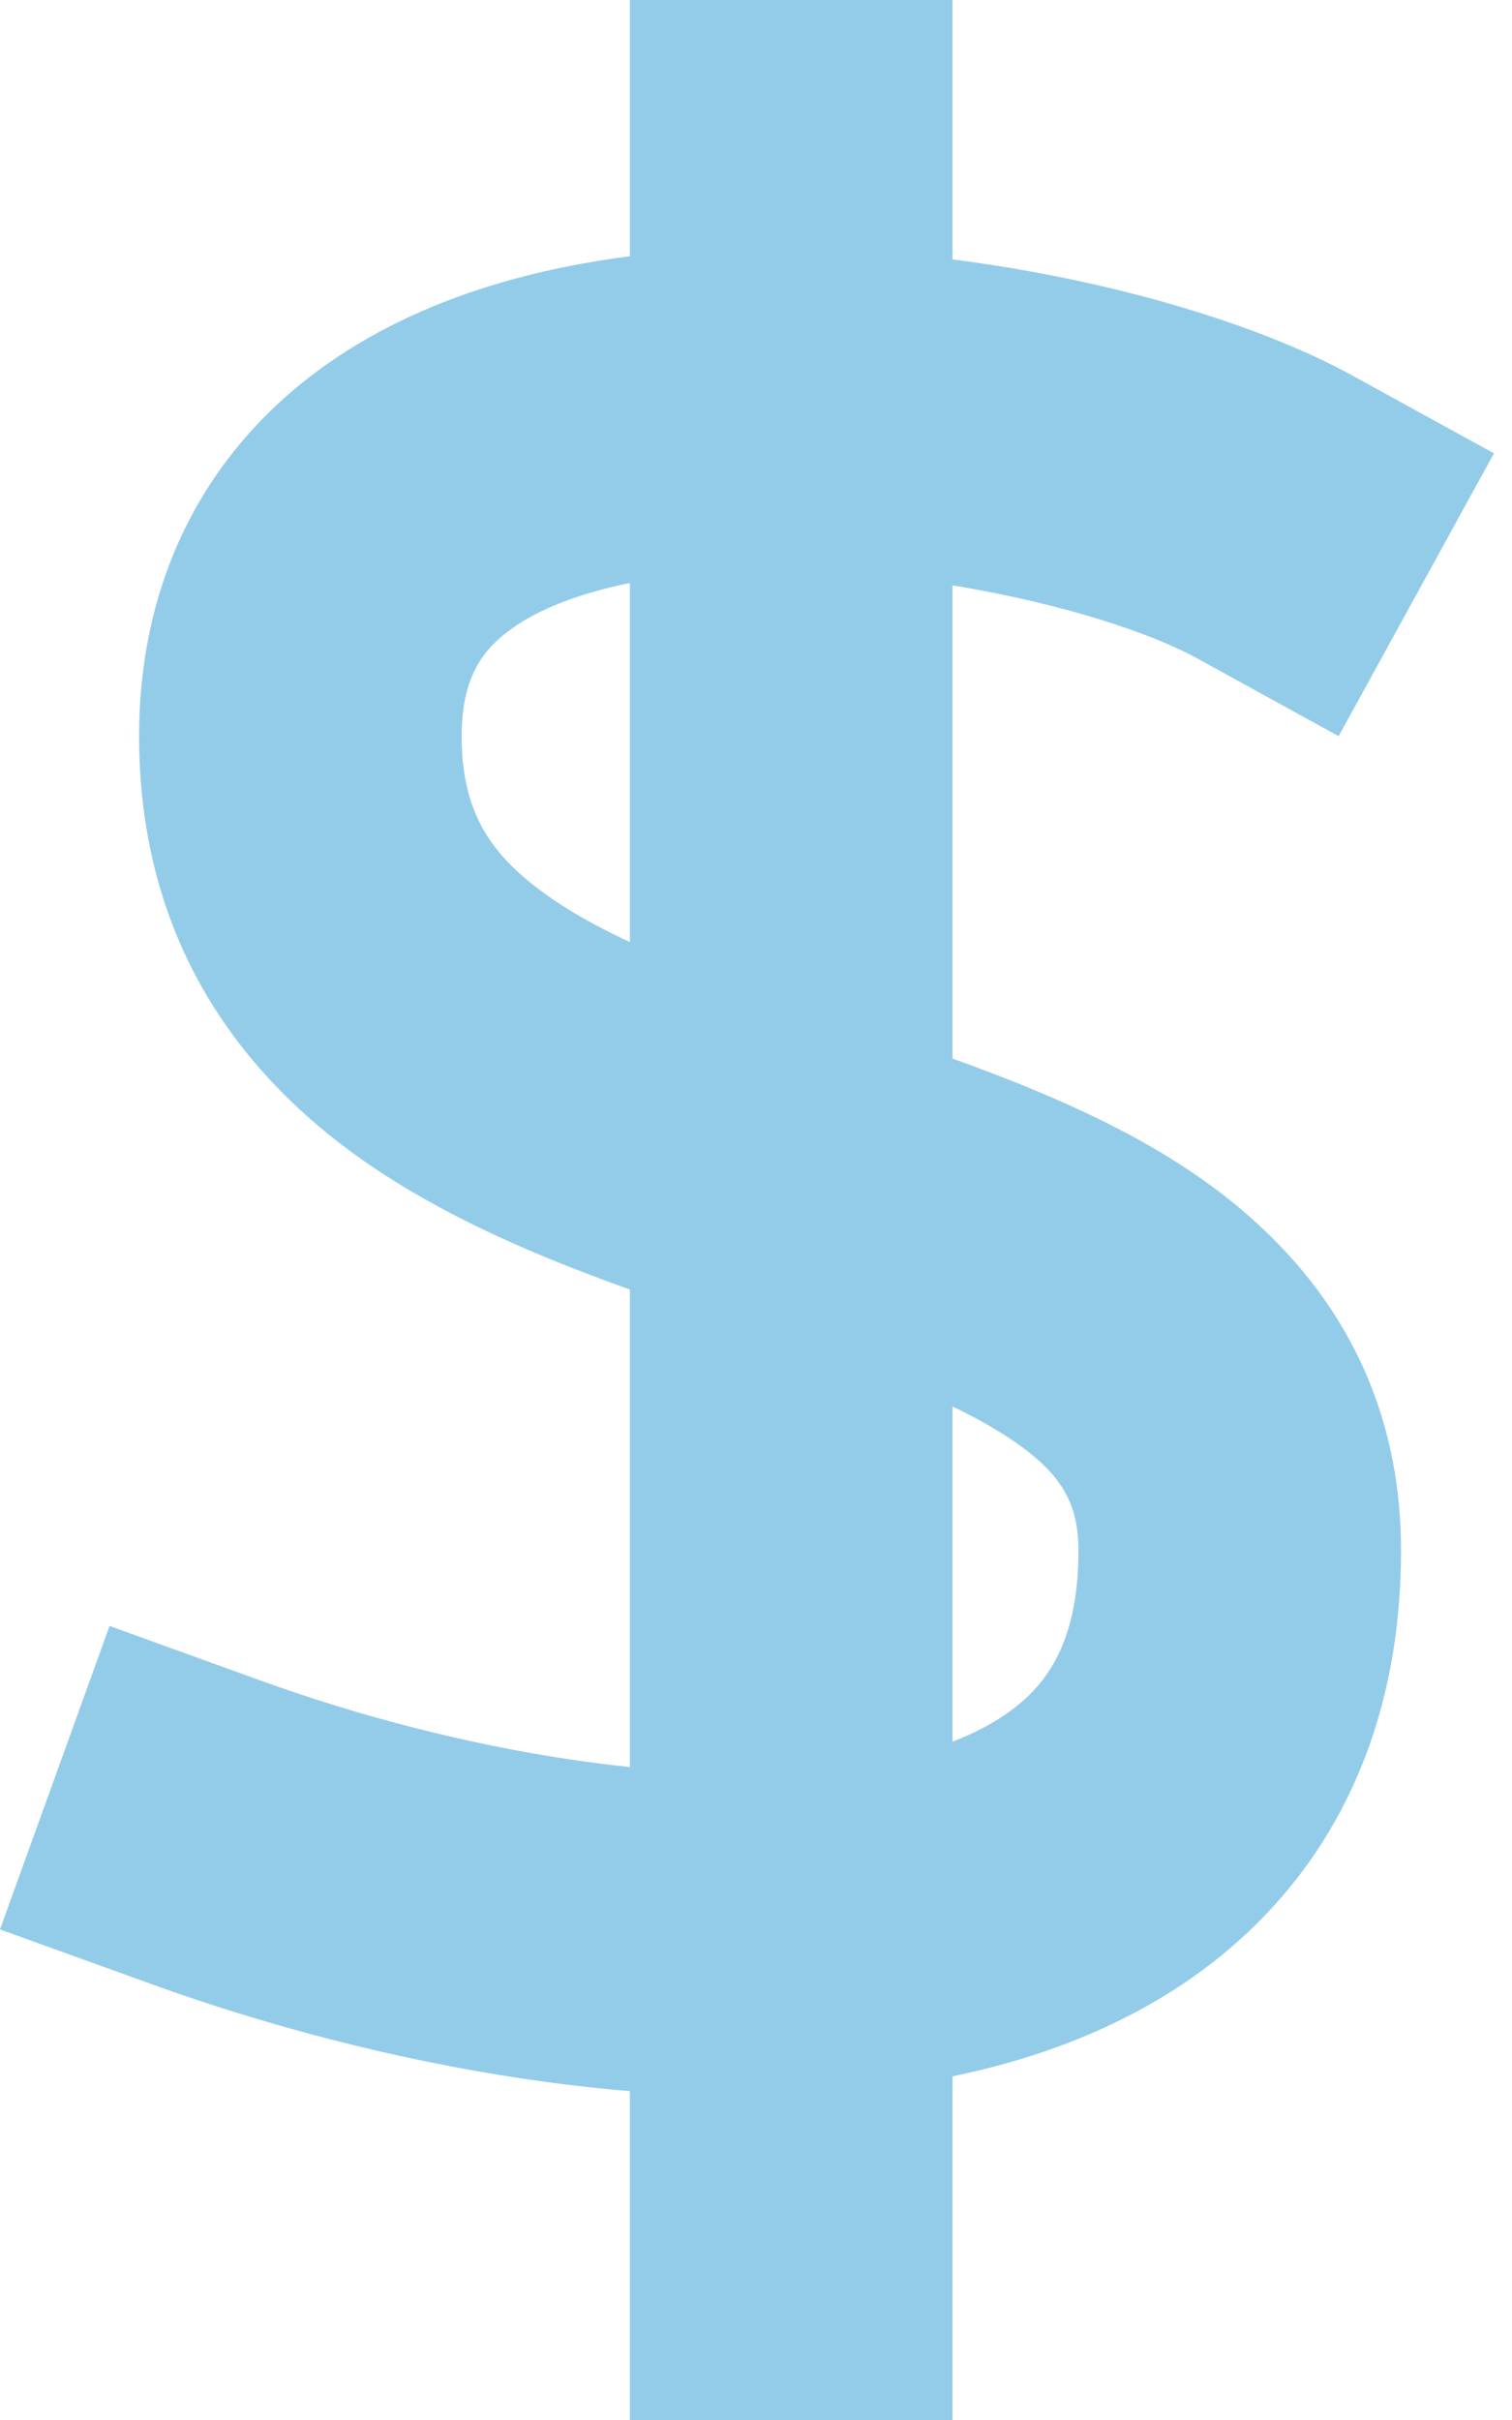
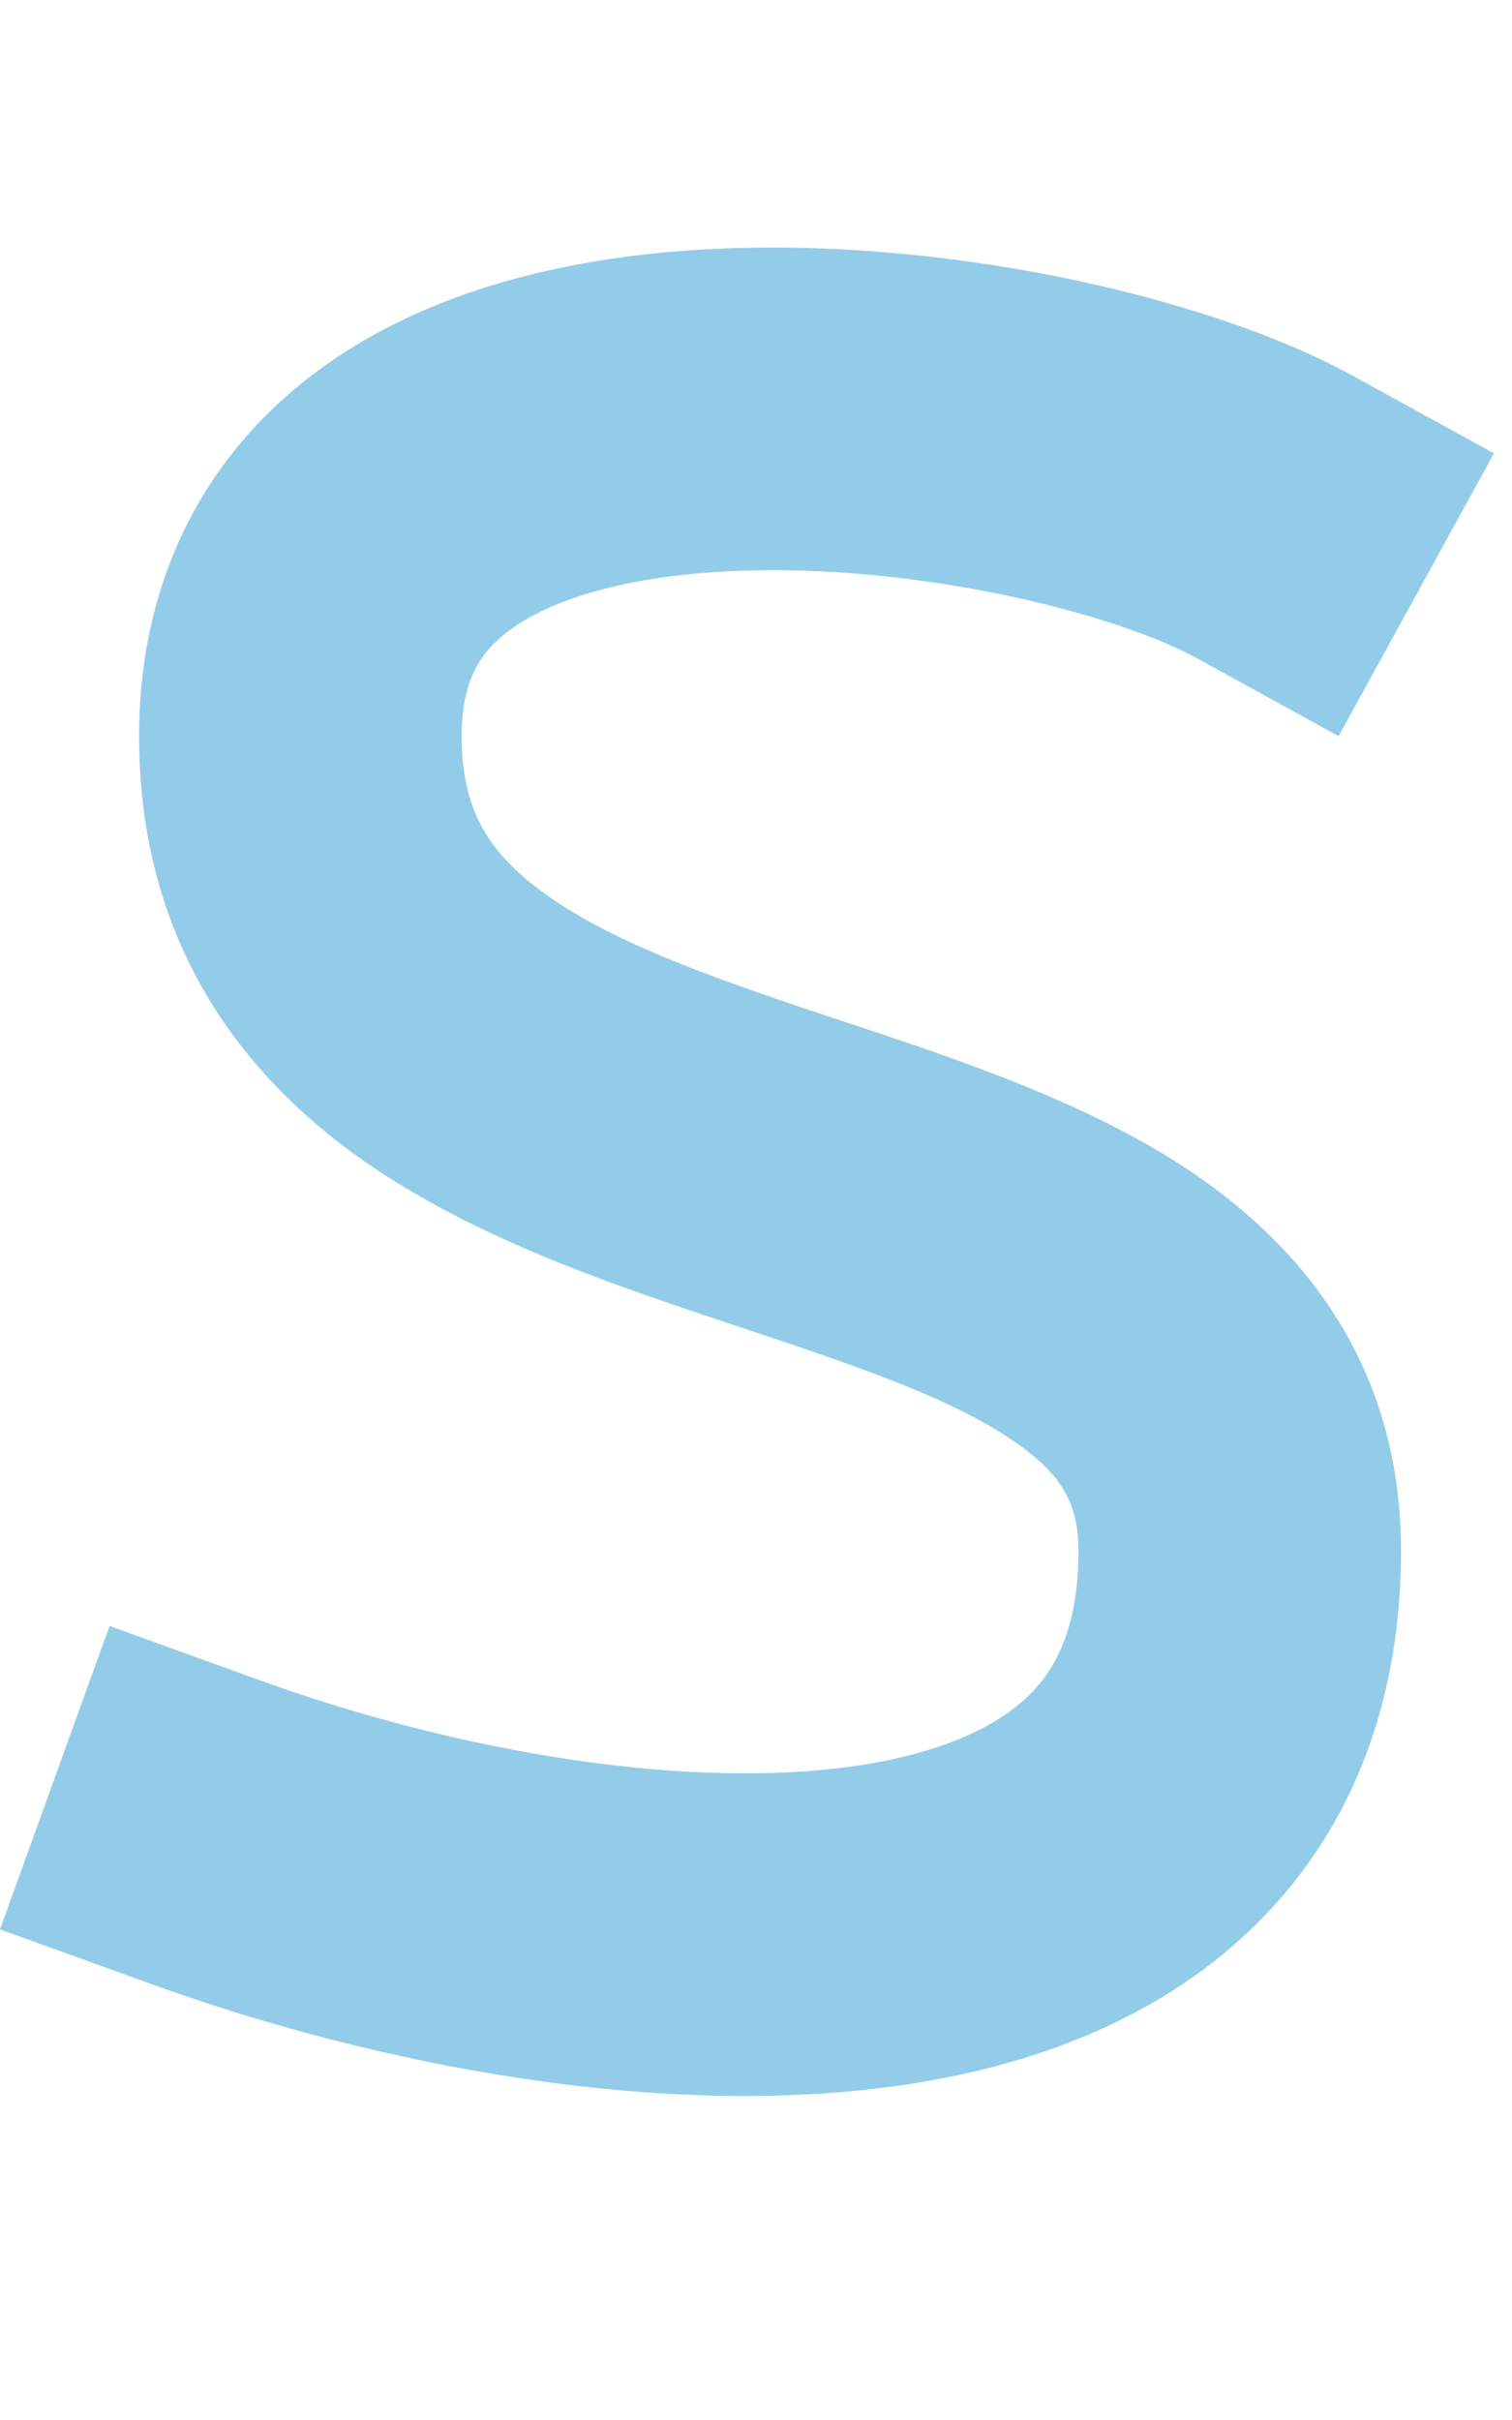
<svg xmlns="http://www.w3.org/2000/svg" width="15" height="24" viewBox="0 0 15 24" fill="none">
-   <path fill-rule="evenodd" clip-rule="evenodd" d="M9.449 0V24H6.249V0H9.449Z" fill="#93CCE9" />
  <path fill-rule="evenodd" clip-rule="evenodd" d="M6.827 2.484C9.214 2.314 11.946 2.917 13.419 3.726L14.821 4.496L13.28 7.301L11.878 6.53C11.021 6.06 8.92 5.543 7.055 5.676C6.136 5.742 5.475 5.954 5.086 6.228C4.782 6.442 4.58 6.725 4.58 7.303C4.58 8.036 4.853 8.459 5.383 8.847C6.021 9.315 6.94 9.654 8.146 10.056C8.23 10.085 8.317 10.113 8.405 10.142C9.446 10.487 10.711 10.906 11.71 11.55C12.906 12.321 13.899 13.528 13.899 15.379C13.899 16.924 13.381 18.217 12.386 19.157C11.434 20.057 10.195 20.493 8.984 20.674C6.585 21.034 3.739 20.486 1.505 19.678L0 19.135L1.087 16.125L2.592 16.669C4.551 17.377 6.83 17.761 8.509 17.51C9.336 17.386 9.873 17.129 10.188 16.832C10.46 16.575 10.699 16.165 10.699 15.379C10.699 14.9 10.527 14.594 9.976 14.239C9.333 13.825 8.438 13.527 7.25 13.131C7.211 13.118 7.173 13.105 7.134 13.092C6.01 12.717 4.6 12.241 3.49 11.428C2.273 10.535 1.38 9.211 1.38 7.303C1.38 5.674 2.096 4.421 3.241 3.613C4.301 2.866 5.62 2.57 6.827 2.484Z" fill="#93CCE9" />
</svg>